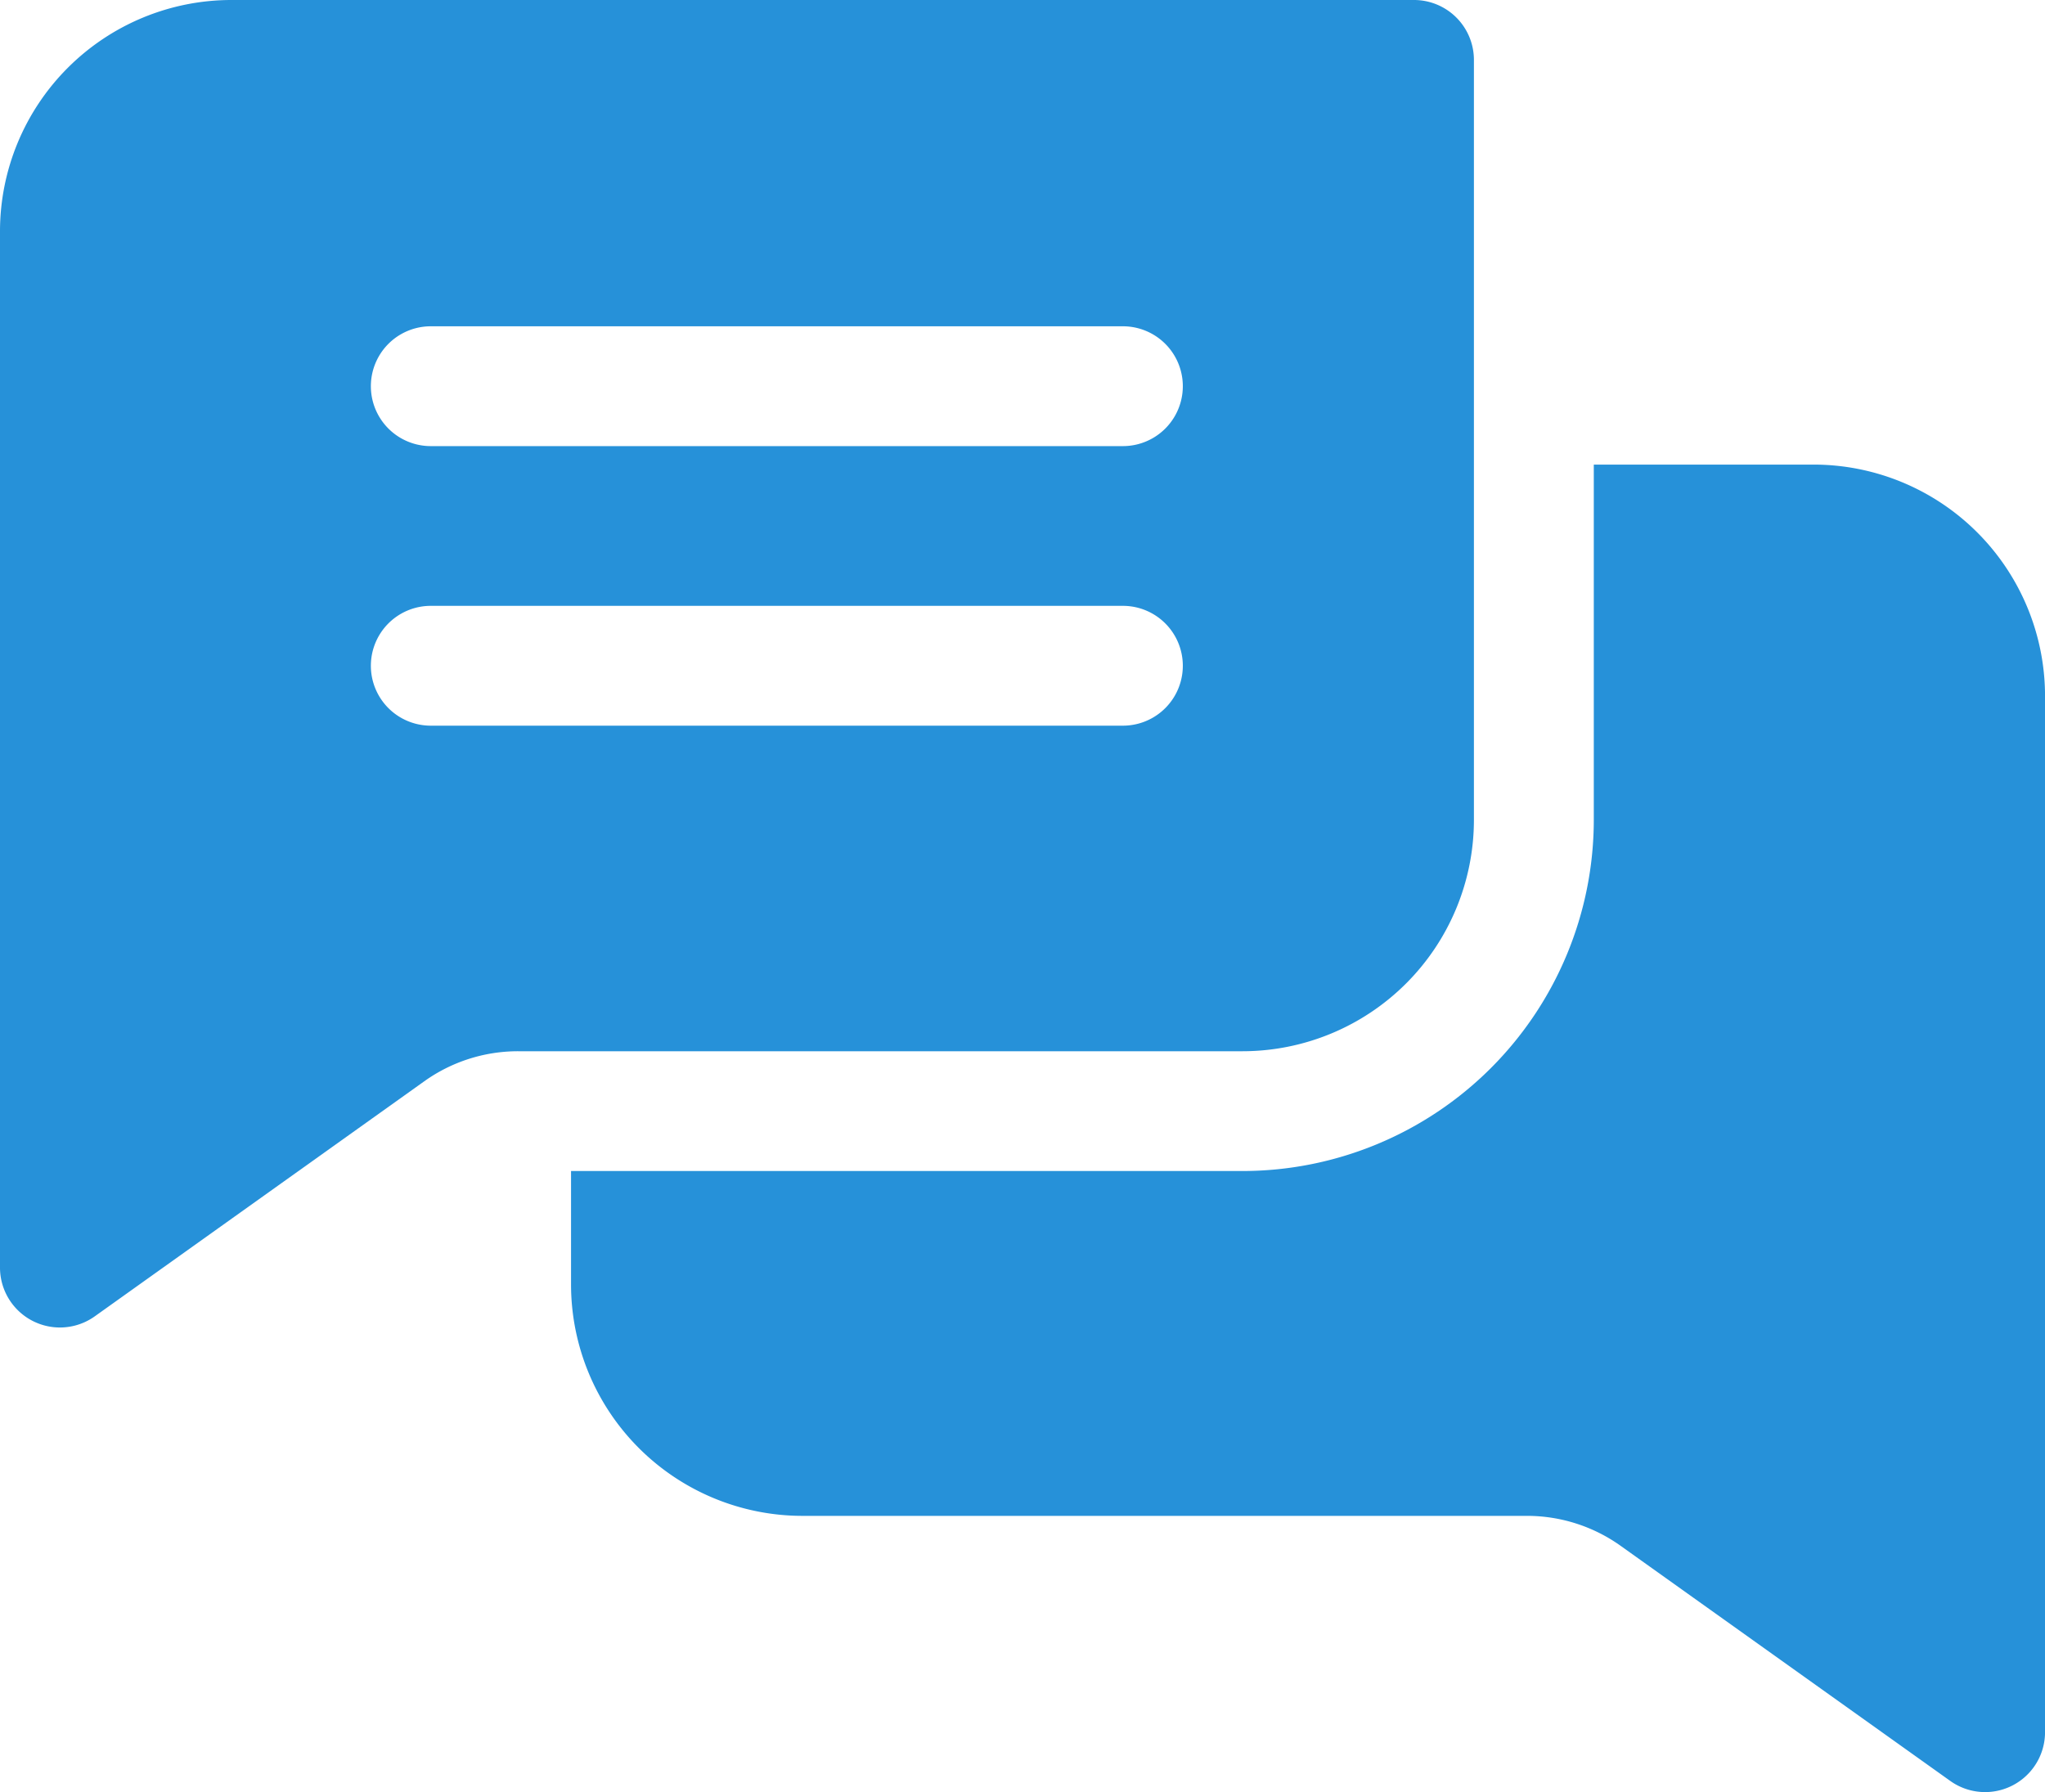
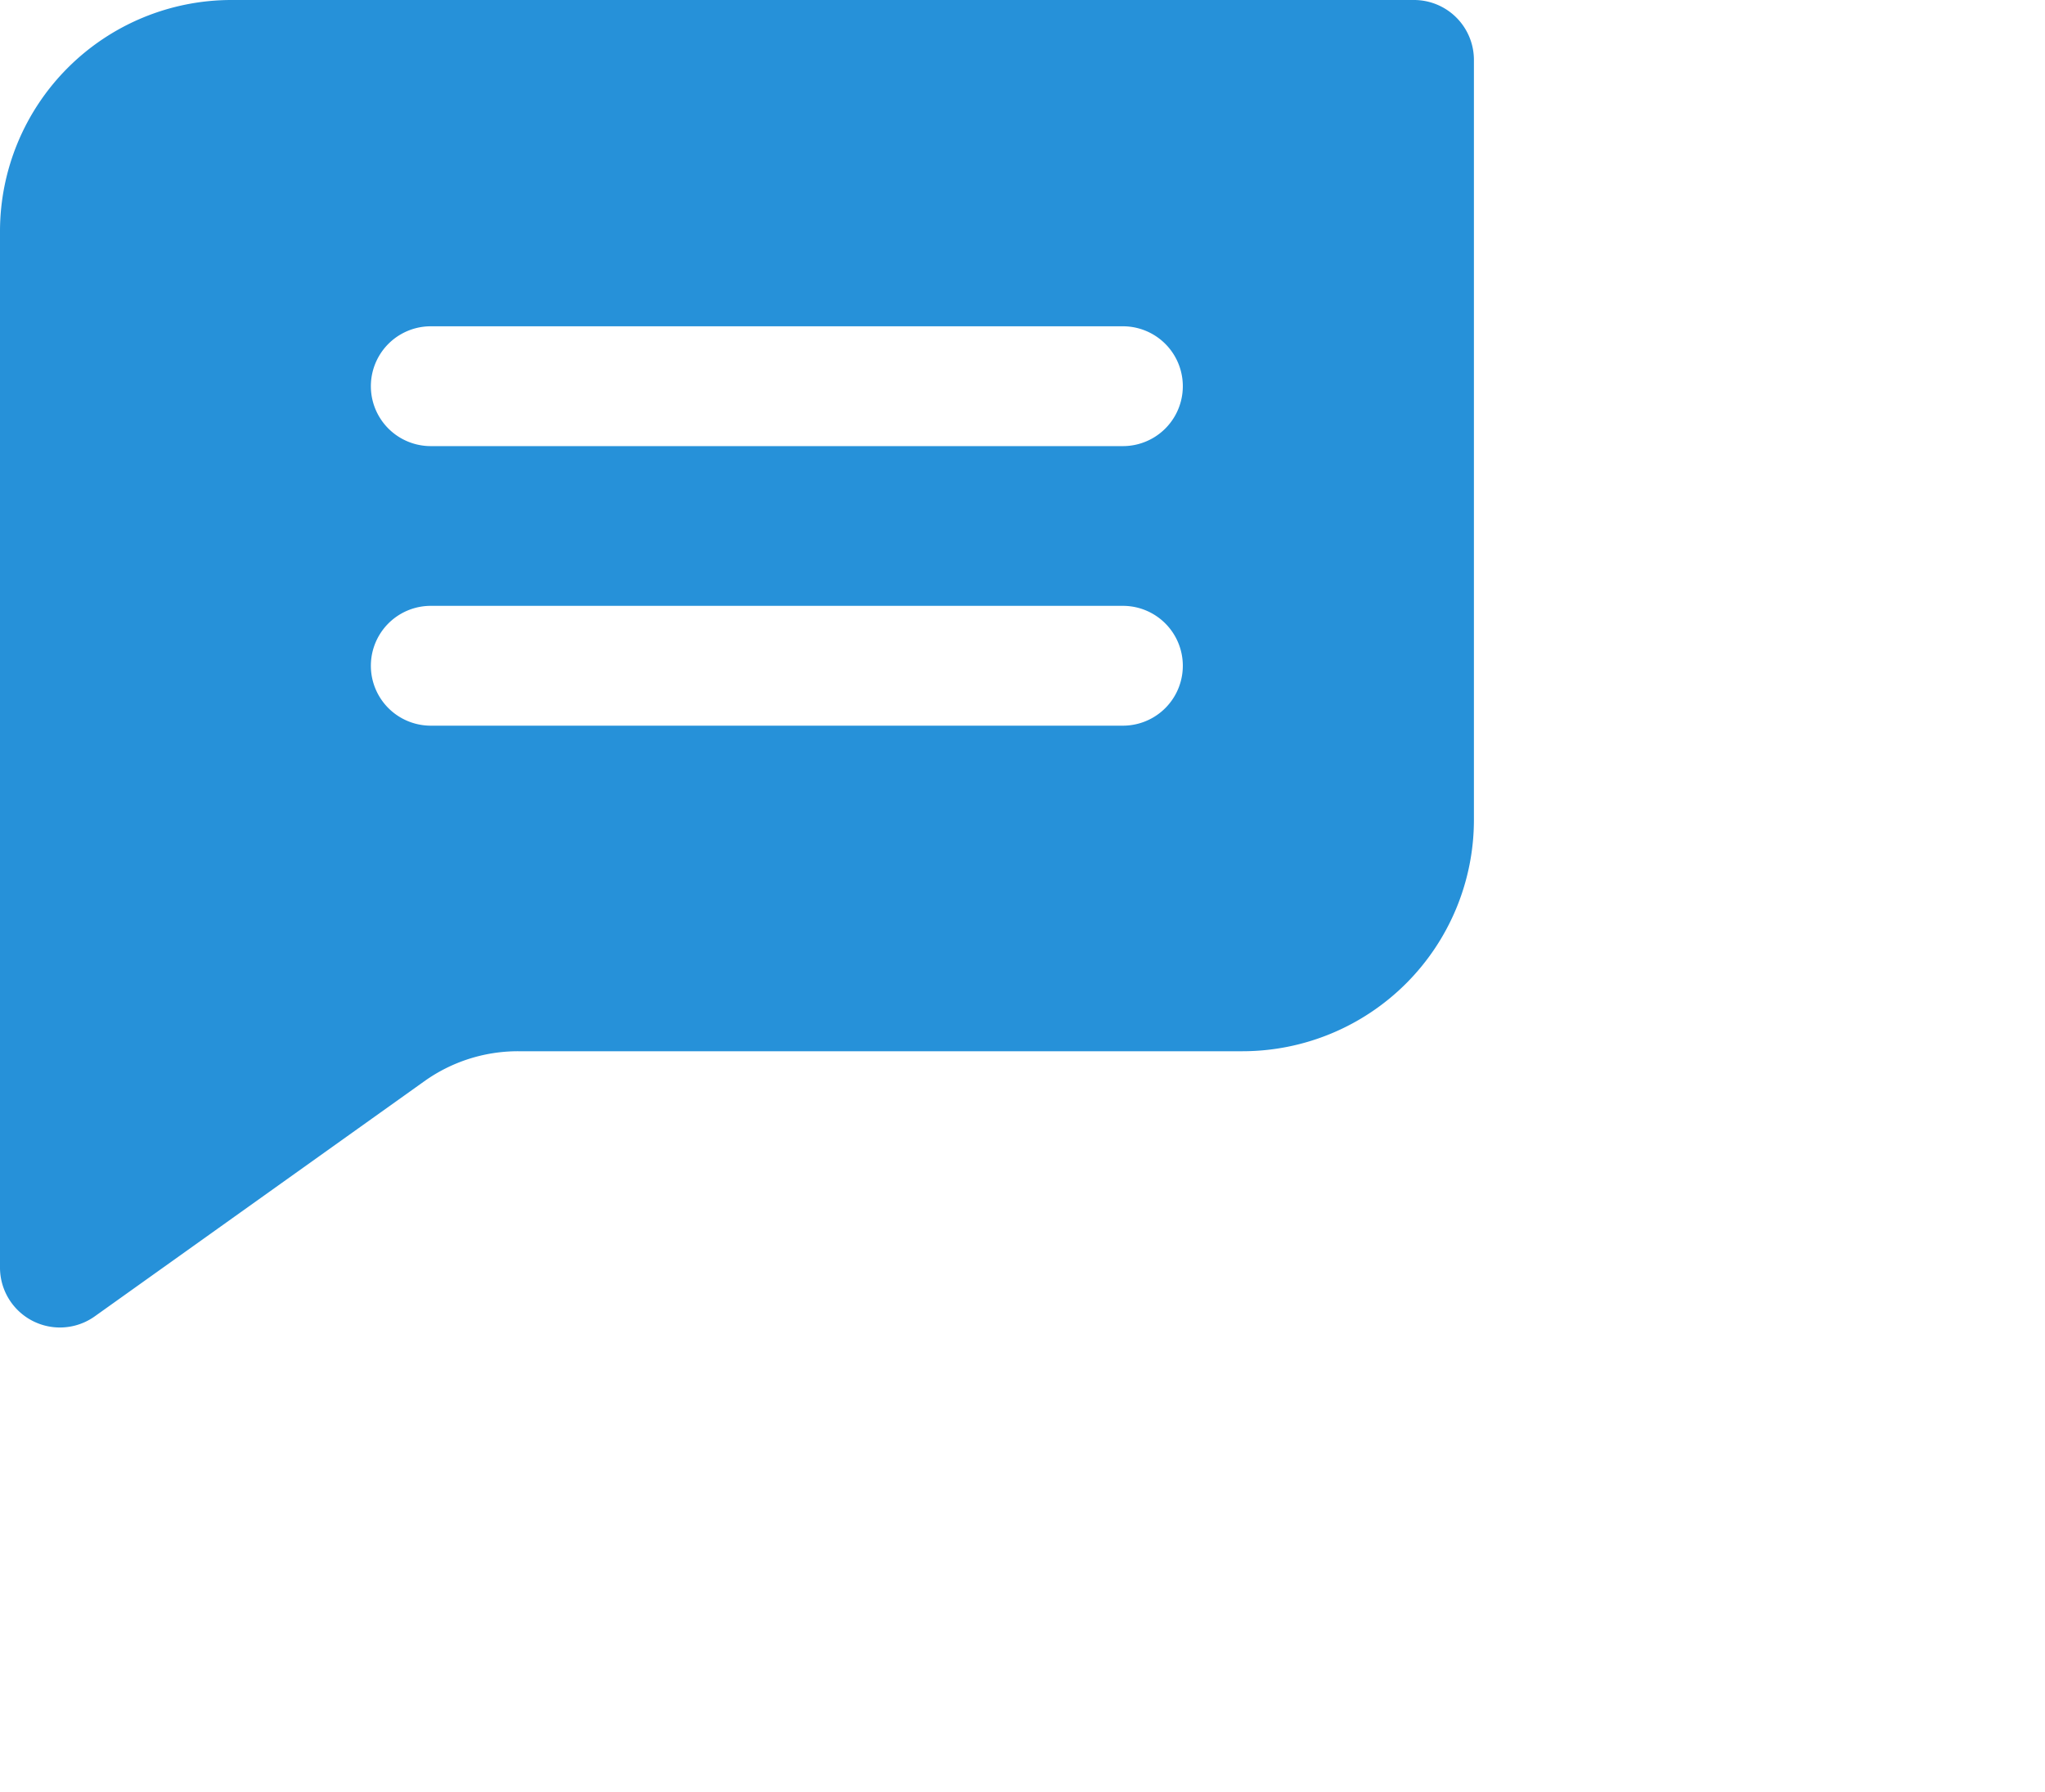
<svg xmlns="http://www.w3.org/2000/svg" id="_001-chatting" data-name="001-chatting" width="56.092" height="49.163" viewBox="0 0 56.092 49.163">
  <path id="Pfad_7" data-name="Pfad 7" d="M38.785,31.622H6.343A6.35,6.35,0,0,0,0,37.965V66.394a1.644,1.644,0,0,0,2.6,1.338l9.035-6.446a4.423,4.423,0,0,1,2.581-.826H34.085a6.35,6.35,0,0,0,6.343-6.343V33.265A1.644,1.644,0,0,0,38.785,31.622ZM30.8,51.529H11.816a1.643,1.643,0,1,1,0-3.287H30.8a1.643,1.643,0,1,1,0,3.287Zm0-7.669H11.816a1.643,1.643,0,1,1,0-3.287H30.8a1.643,1.643,0,1,1,0,3.287Z" transform="translate(0 -31.622)" fill="#2691d9" />
-   <path id="Pfad_8" data-name="Pfad 8" d="M183.4,154.306v28.428a1.644,1.644,0,0,1-2.6,1.338l-9.035-6.445a4.423,4.423,0,0,0-2.581-.826H149.313a6.351,6.351,0,0,1-6.343-6.344v-3.116h18.423a9.64,9.64,0,0,0,9.63-9.63v-9.749h6.033A6.351,6.351,0,0,1,183.4,154.306Z" transform="translate(-127.307 -135.217)" fill="#2691d9" />
</svg>